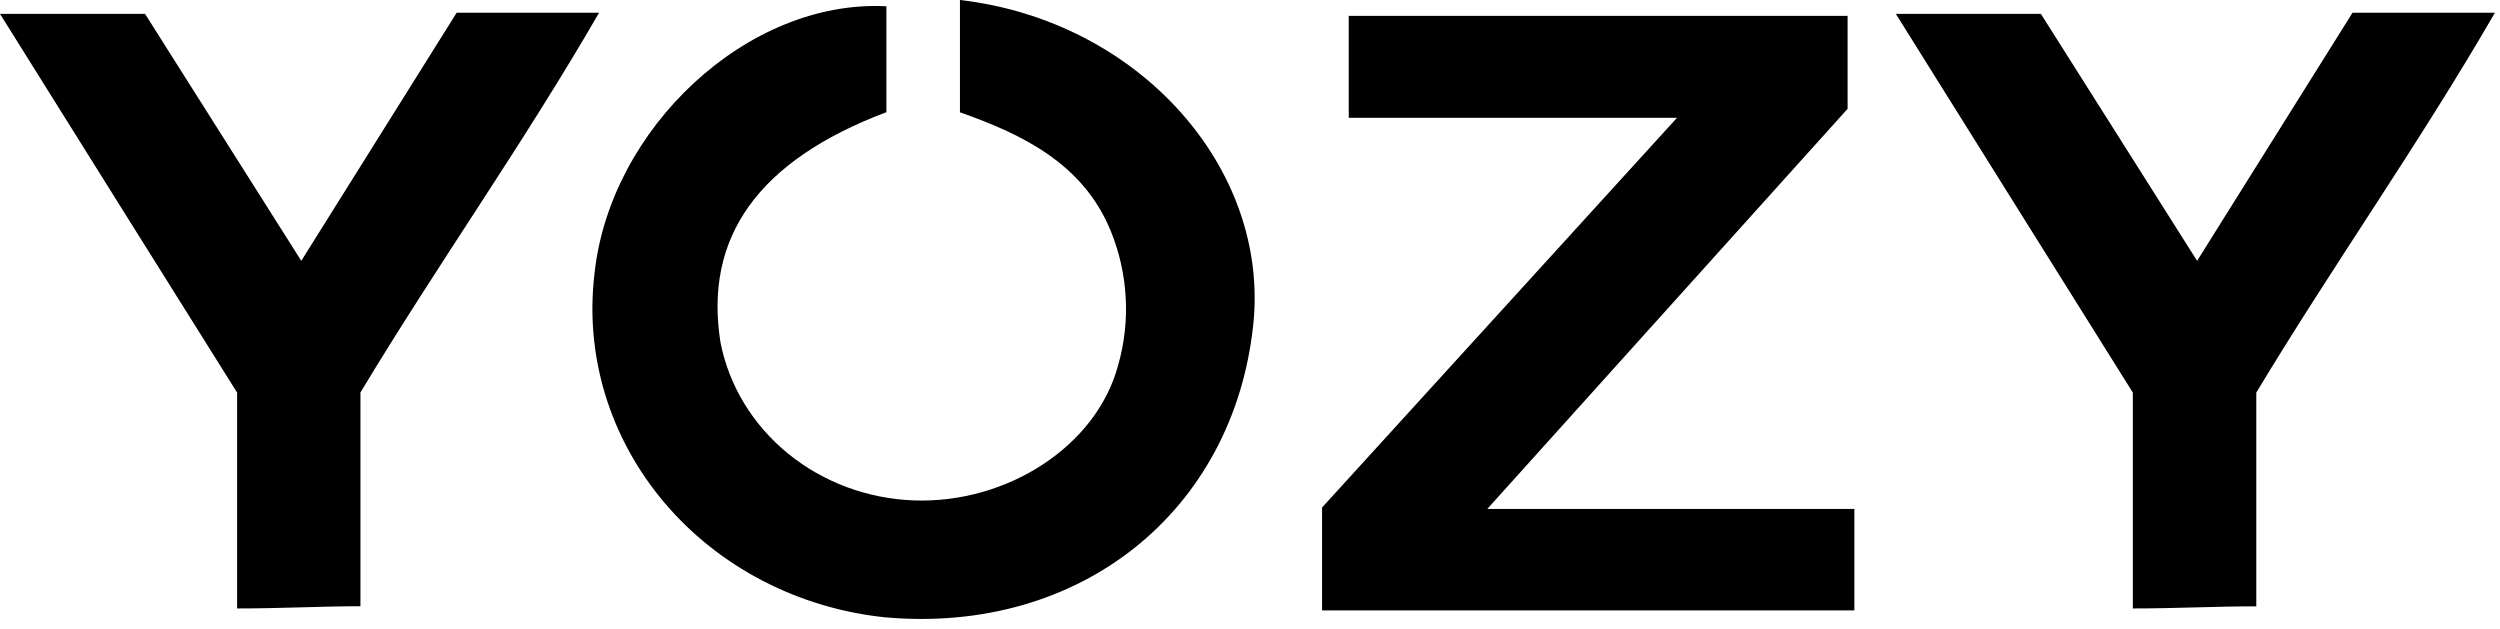
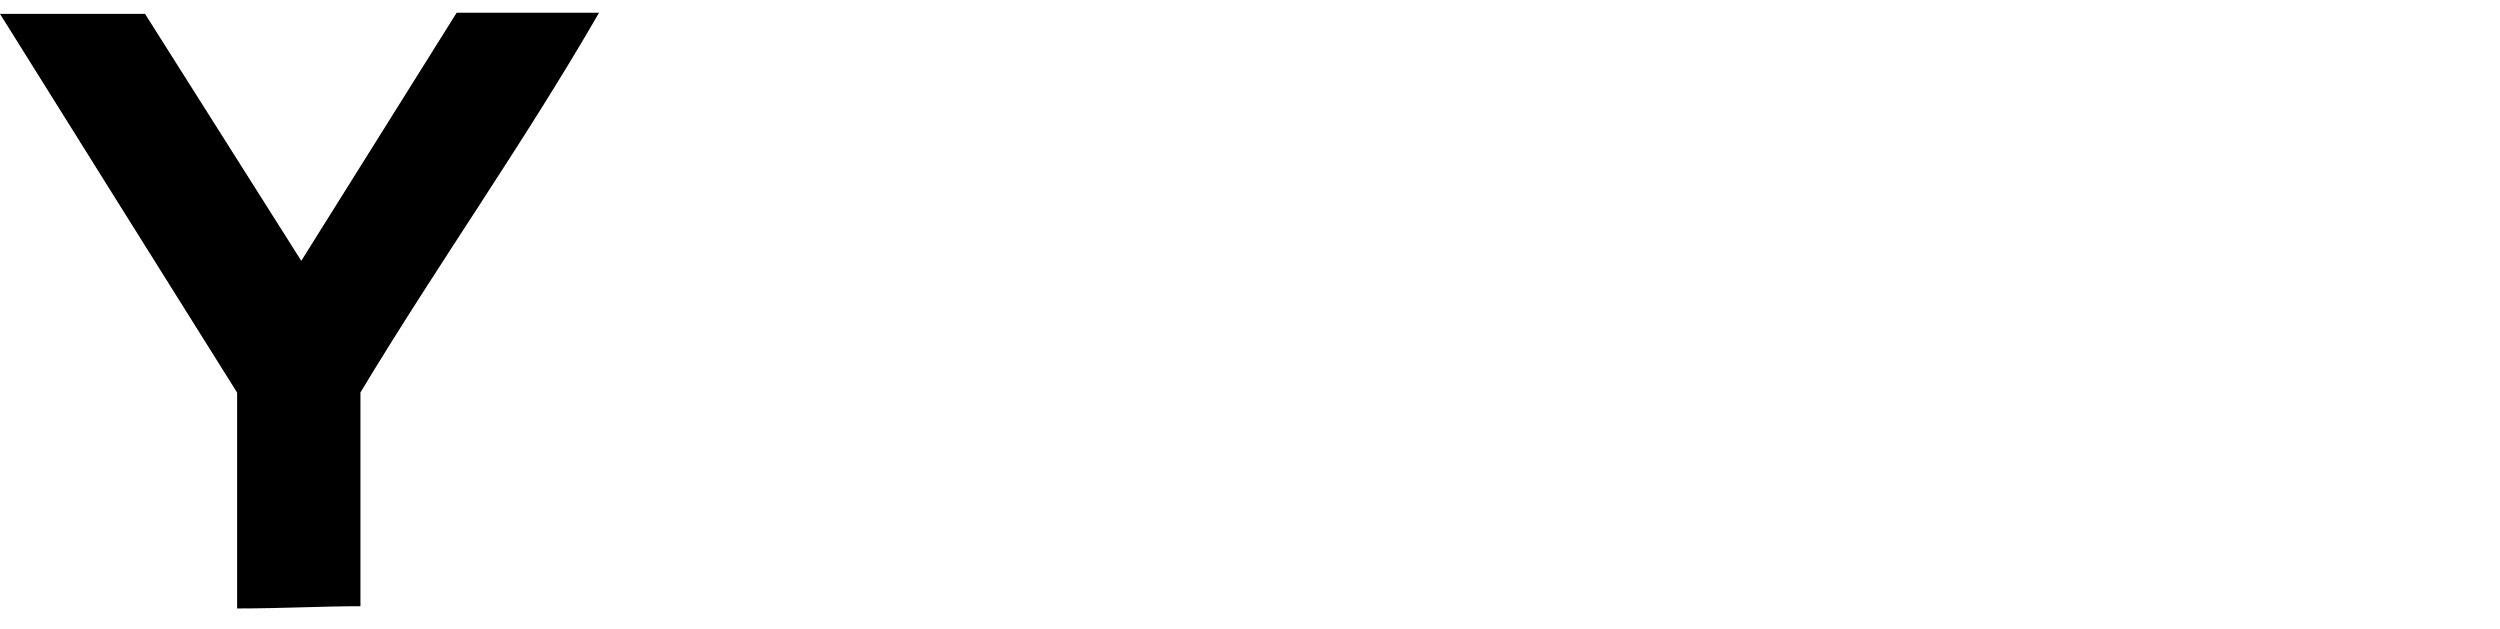
<svg xmlns="http://www.w3.org/2000/svg" width="167" height="42" viewBox="0 0 167 42" fill="none">
-   <path d="M59.211 7.493V0.419C49.92 -0.061 40.739 8.593 39.714 18.276C39.387 20.987 39.629 23.732 40.427 26.355C41.225 28.977 42.564 31.425 44.366 33.558C46.168 35.691 48.398 37.468 50.928 38.785C53.458 40.102 56.238 40.935 59.11 41.236C72.151 42.404 82.384 34.17 83.714 21.721C84.841 11.253 76.094 1.387 64.125 0V7.502C68.318 8.976 72.354 10.939 74.192 15.414C75.363 18.284 75.537 21.43 74.691 24.399C73.24 29.825 67.256 33.646 61.058 33.428C57.955 33.317 54.983 32.211 52.633 30.293C50.283 28.374 48.694 25.757 48.128 22.873C47.02 15.885 50.594 10.747 59.211 7.493Z" fill="black" />
-   <path d="M99.35 33.998H123.872V40.776H88.314V33.902L112.022 7.871H90.096V1.058H123.419V7.269L99.35 33.998Z" fill="black" />
  <path d="M15.839 40.645V26.225C10.575 17.824 5.412 9.598 0 0.927H9.688L20.125 17.423C23.699 11.727 27.08 6.327 30.506 0.849H40.019C34.93 9.659 29.241 17.641 24.078 26.216V40.496C21.446 40.496 18.887 40.645 15.839 40.645Z" fill="black" />
-   <path d="M142.473 40.645V26.225C137.217 17.824 132.055 9.598 126.642 0.927H136.331L146.767 17.423C150.332 11.727 153.722 6.327 157.149 0.849H166.661C161.563 9.668 155.883 17.65 150.72 26.225V40.505C148.079 40.496 145.521 40.645 142.473 40.645Z" fill="black" />
</svg>